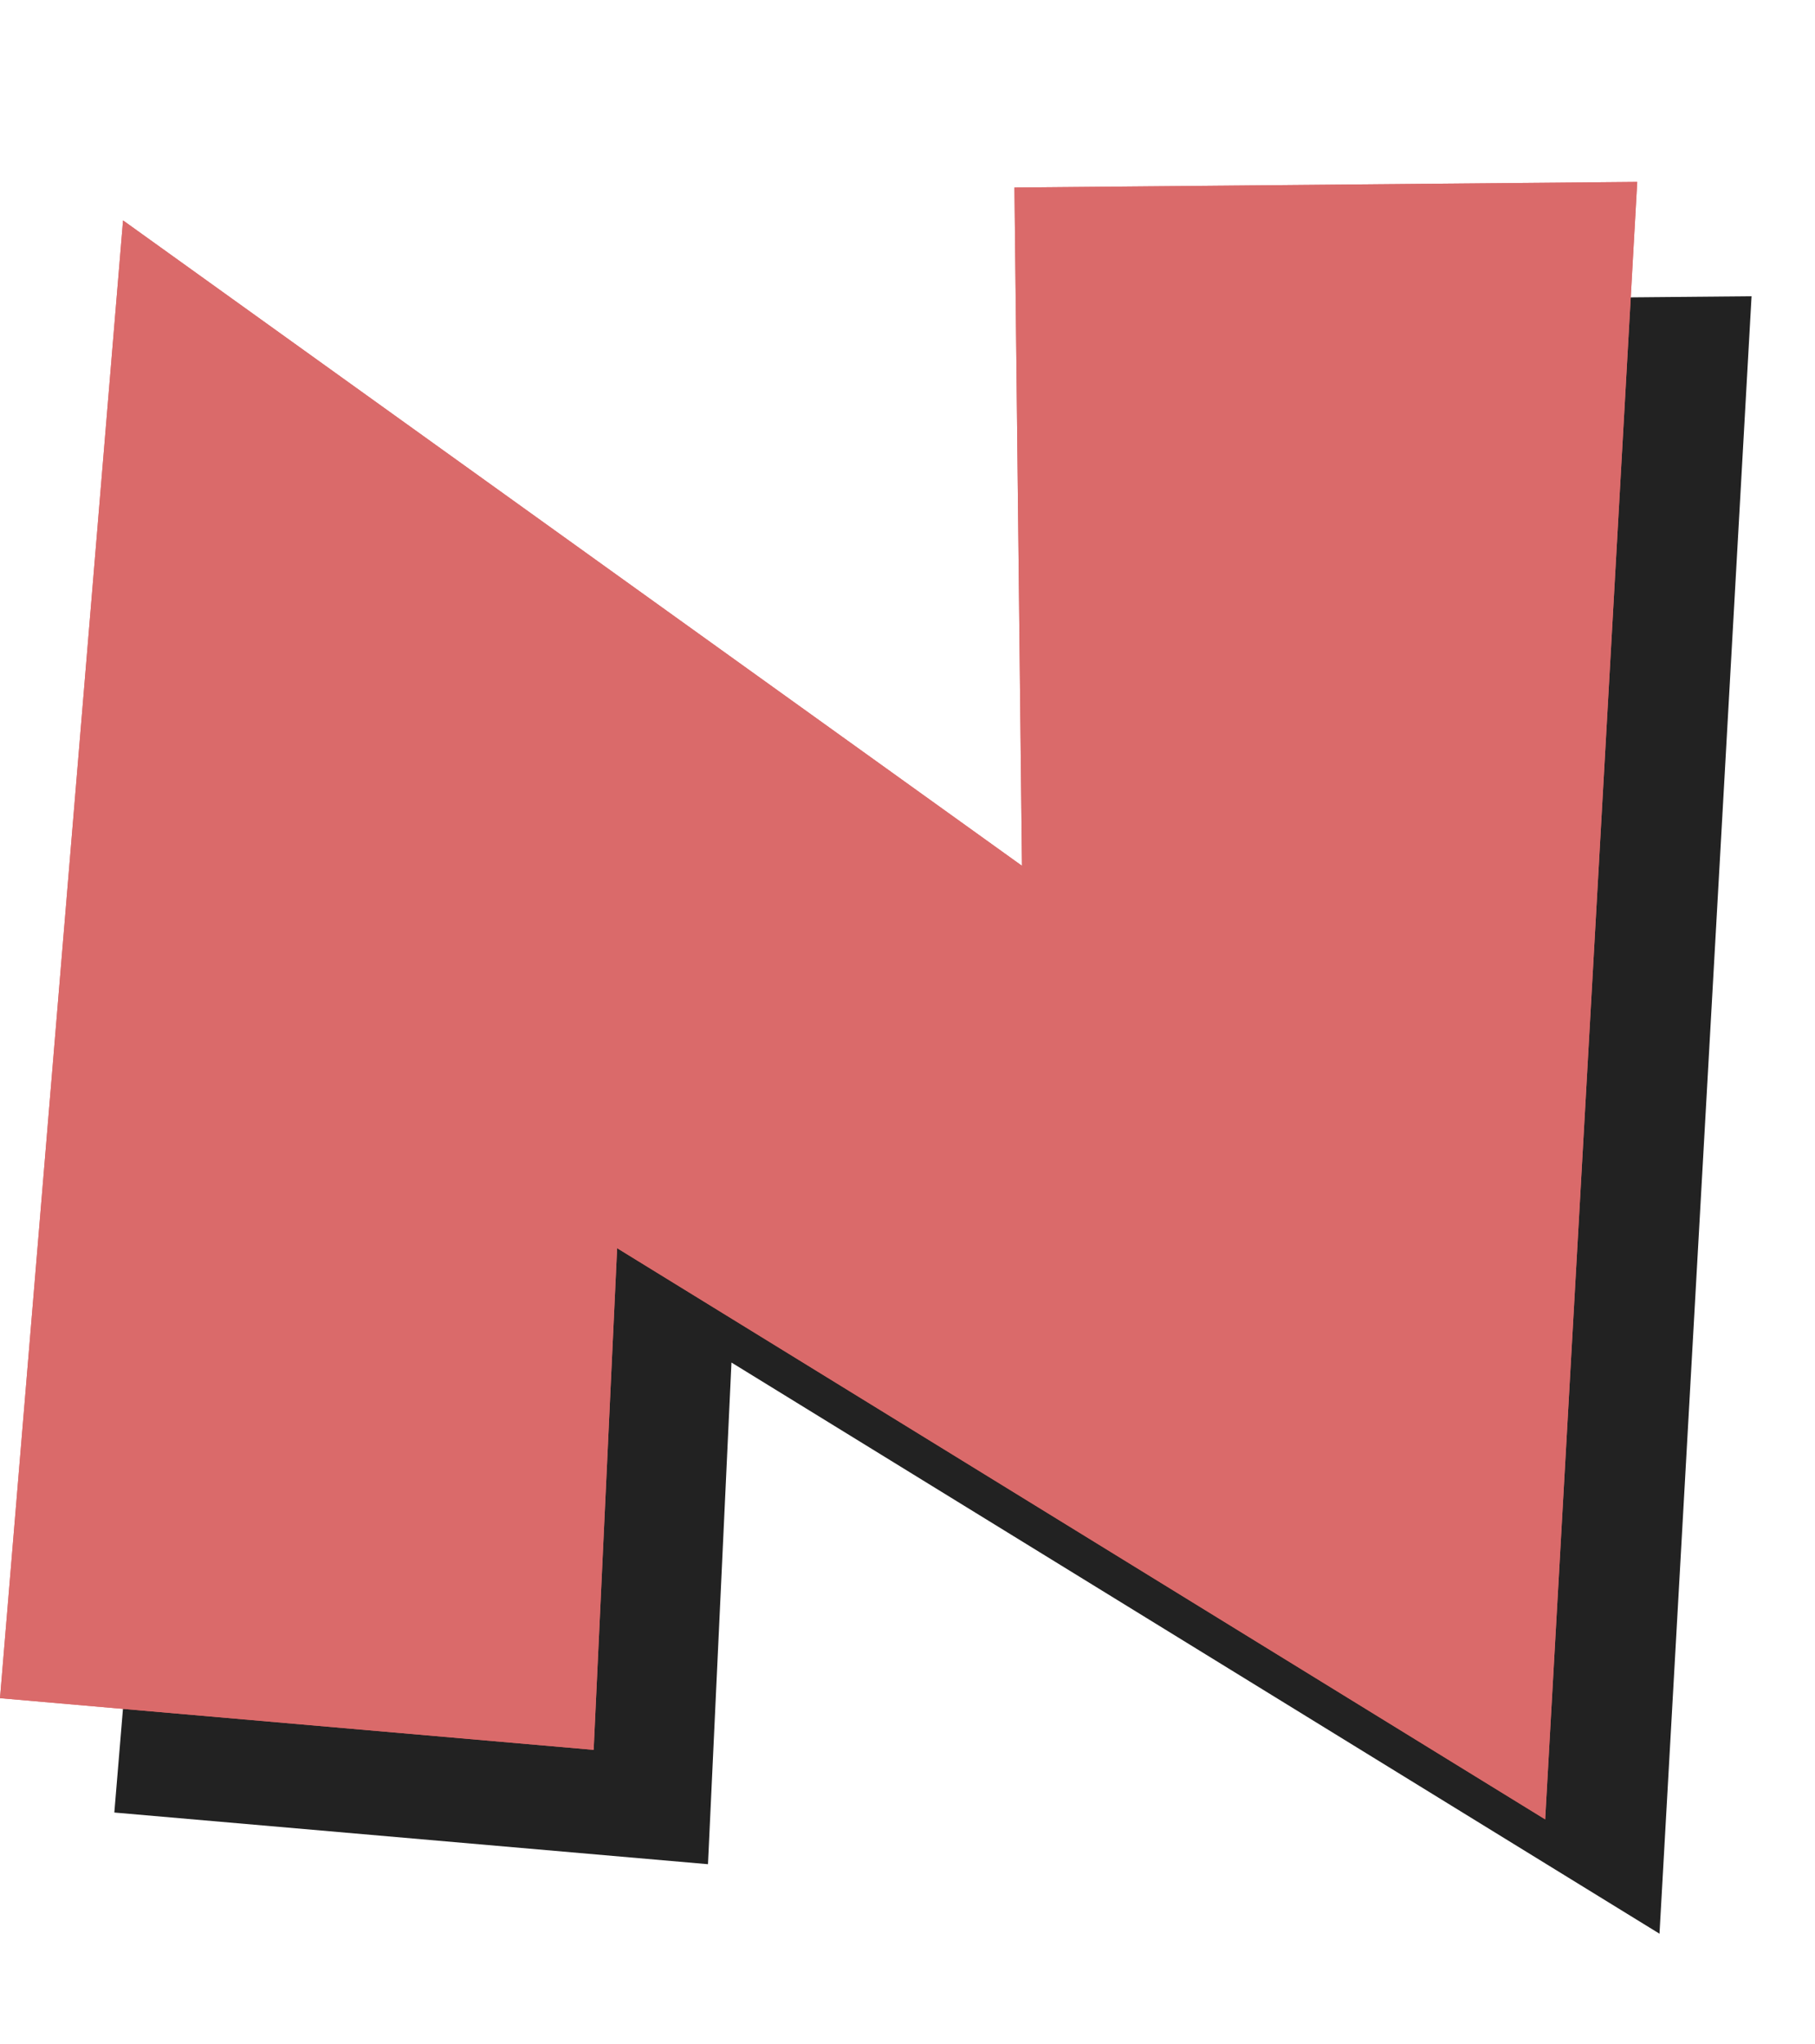
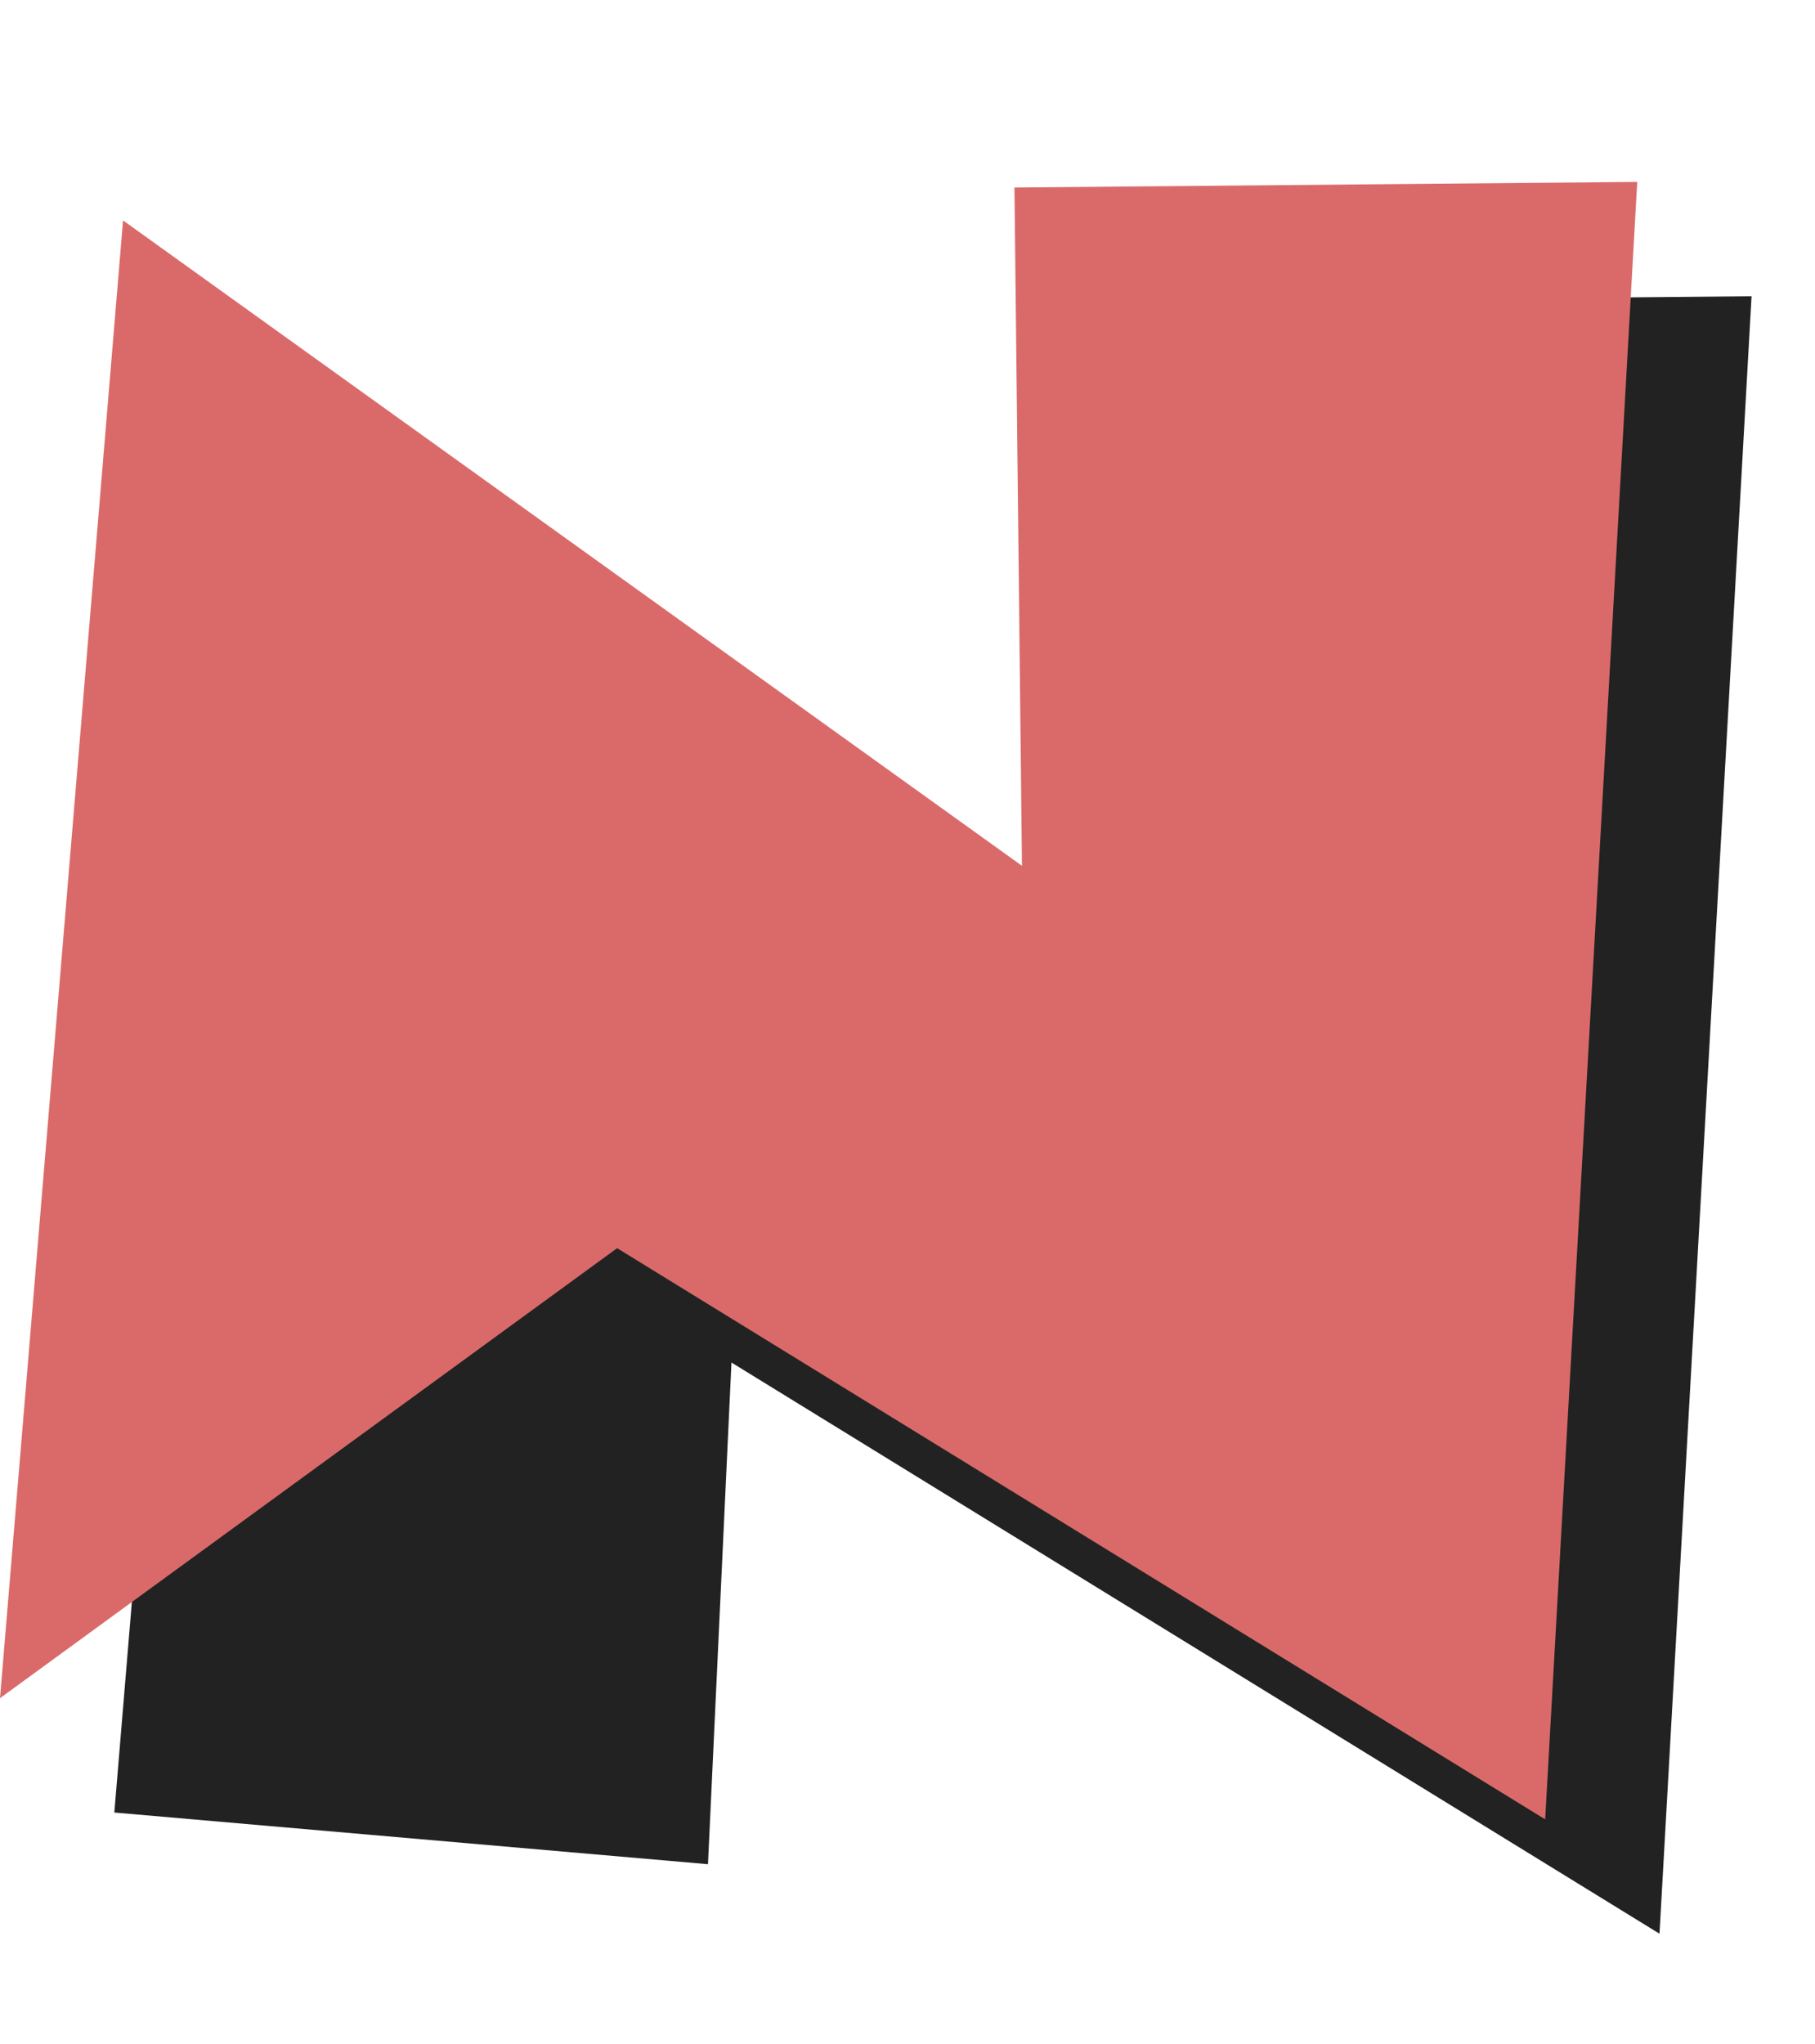
<svg xmlns="http://www.w3.org/2000/svg" width="127" height="143" viewBox="0 0 127 143" fill="none">
  <path d="M8 126.808L16.61 23.421L79.51 68.574L78.984 21.12L122.561 20.726L116.119 135.286L51.182 95.325L49.539 130.423L8 126.808Z" fill="#222222" />
-   <path d="M0 118.808L8.61 15.421L71.51 60.574L70.984 13.12L114.561 12.726L108.119 127.286L43.182 87.325L41.539 122.423L0 118.808Z" fill="#DA6A6A" />
-   <path d="M0 118.808L8.61 15.421L71.51 60.574L70.984 13.12L114.561 12.726L108.119 127.286L43.182 87.325L41.539 122.423L0 118.808Z" fill="#DA6A6A" />
+   <path d="M0 118.808L8.61 15.421L71.51 60.574L70.984 13.12L114.561 12.726L108.119 127.286L43.182 87.325L0 118.808Z" fill="#DA6A6A" />
</svg>